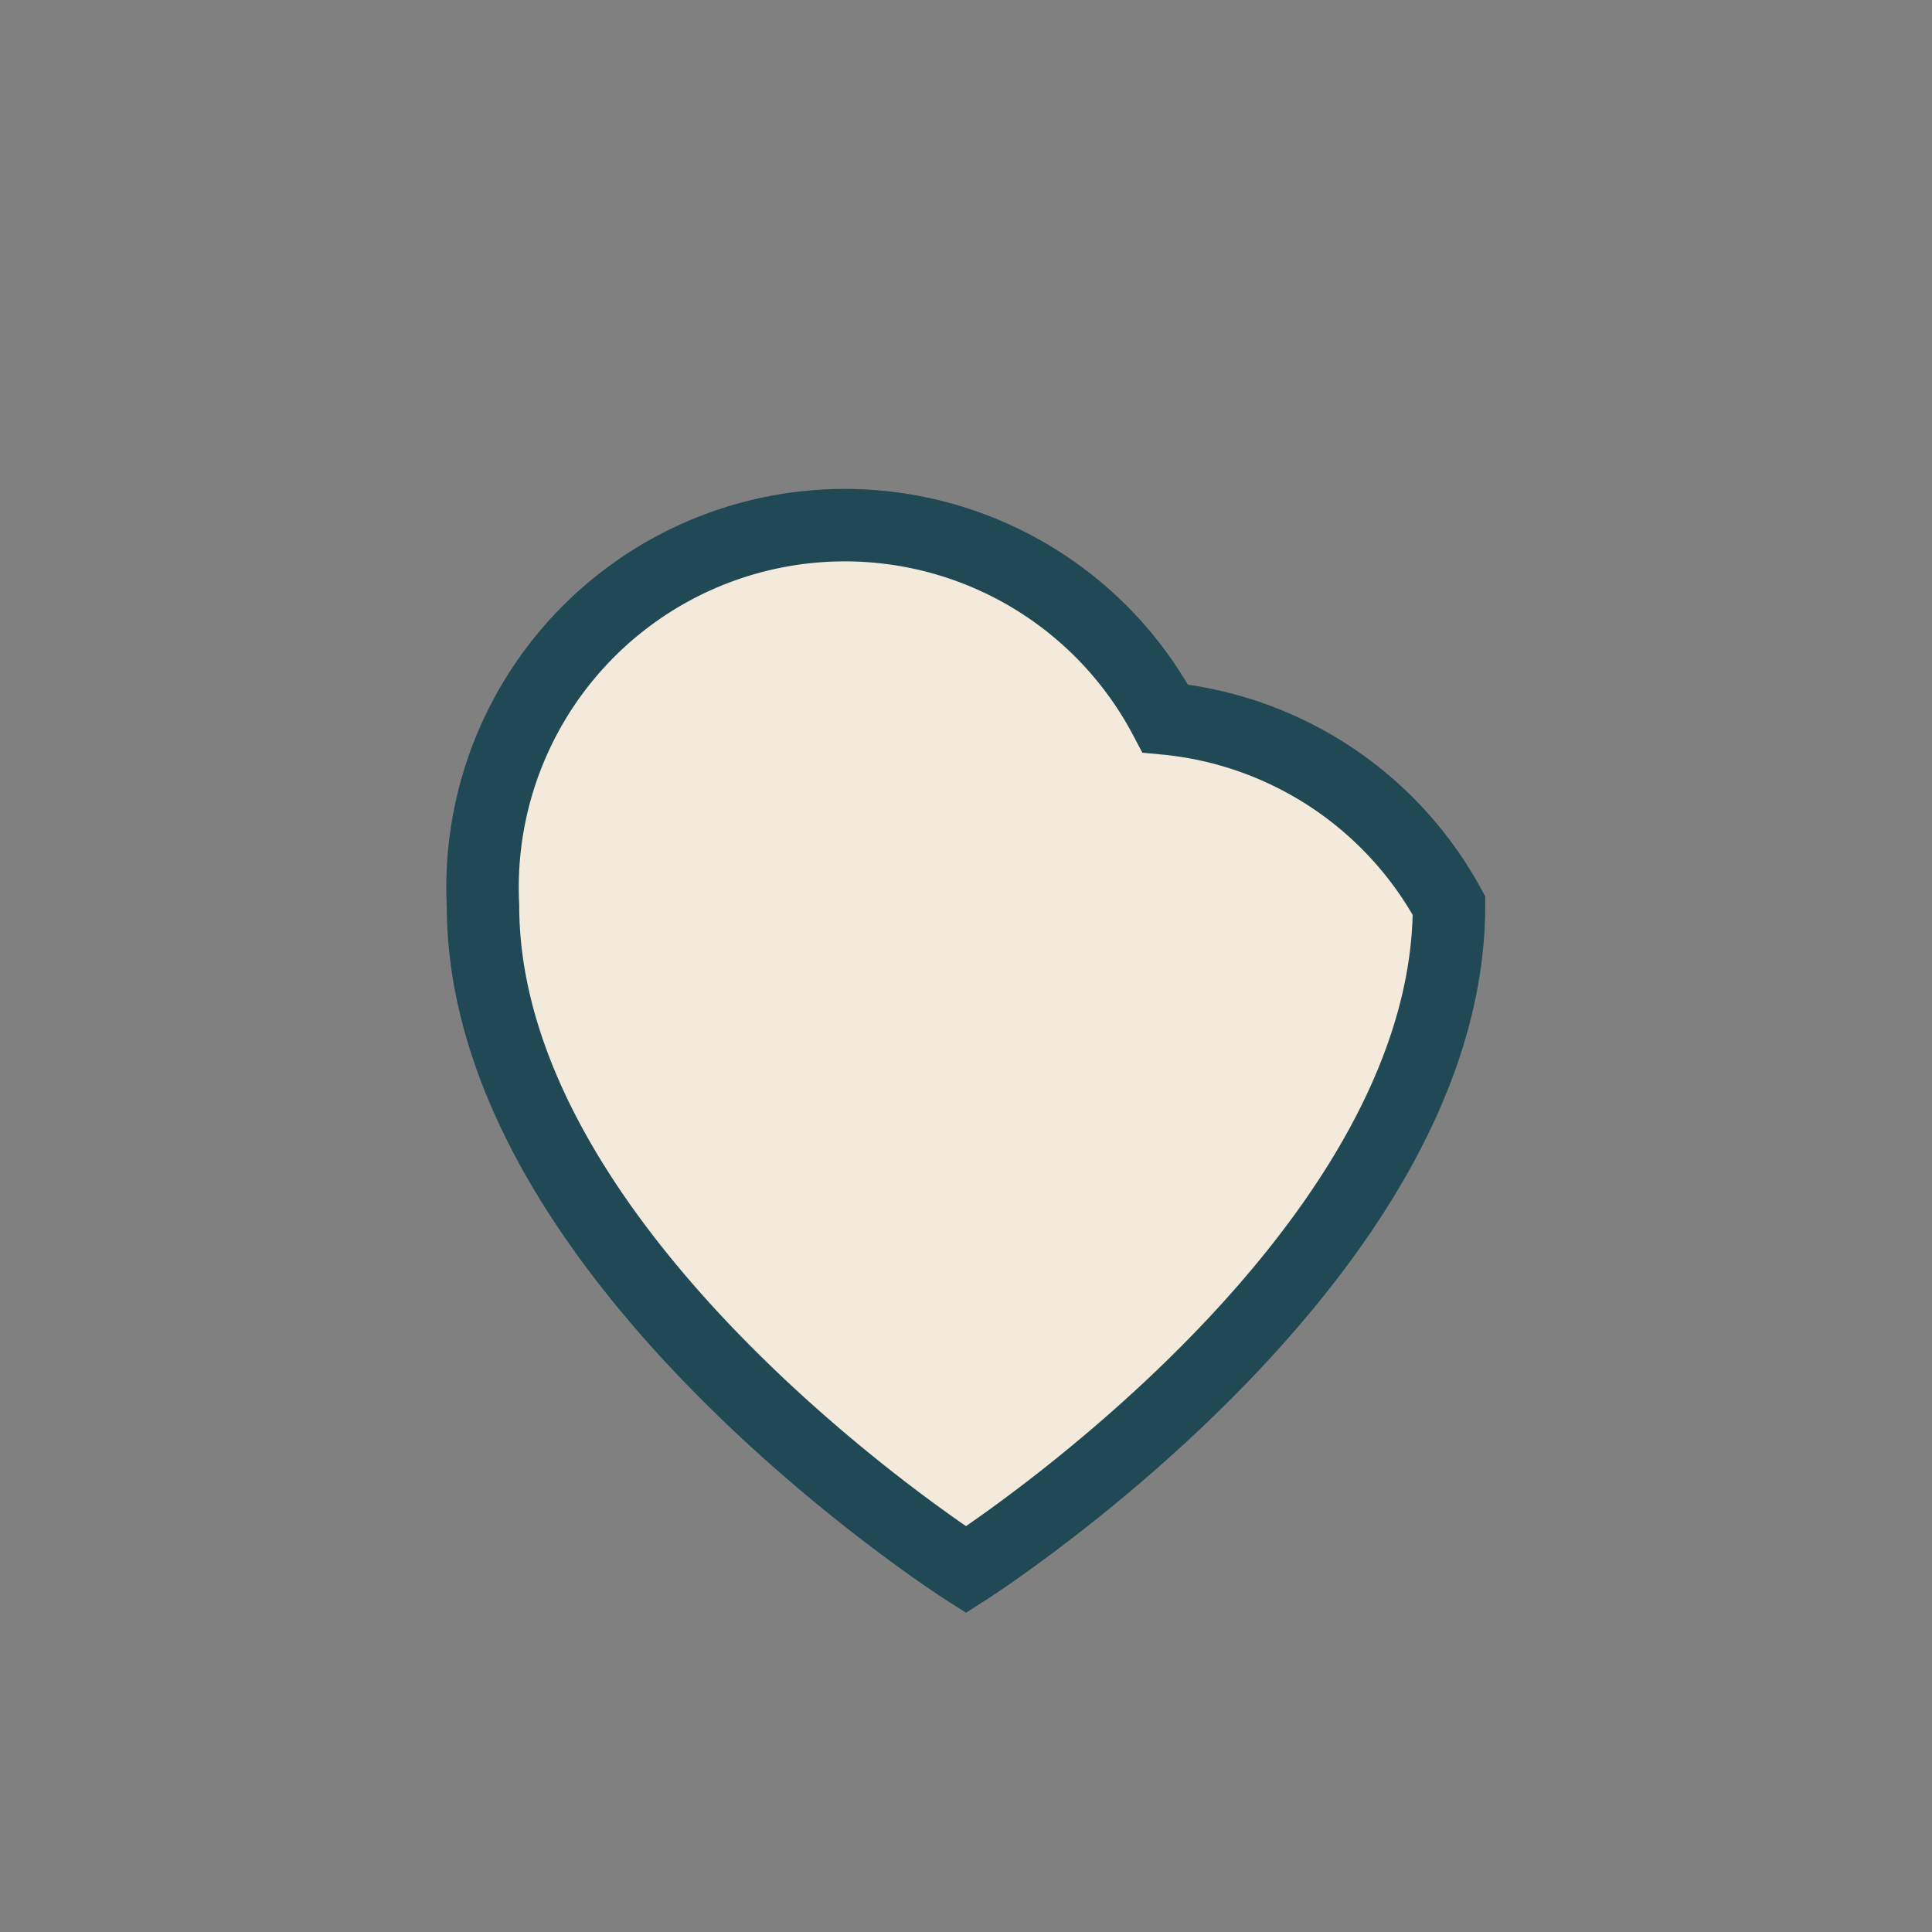
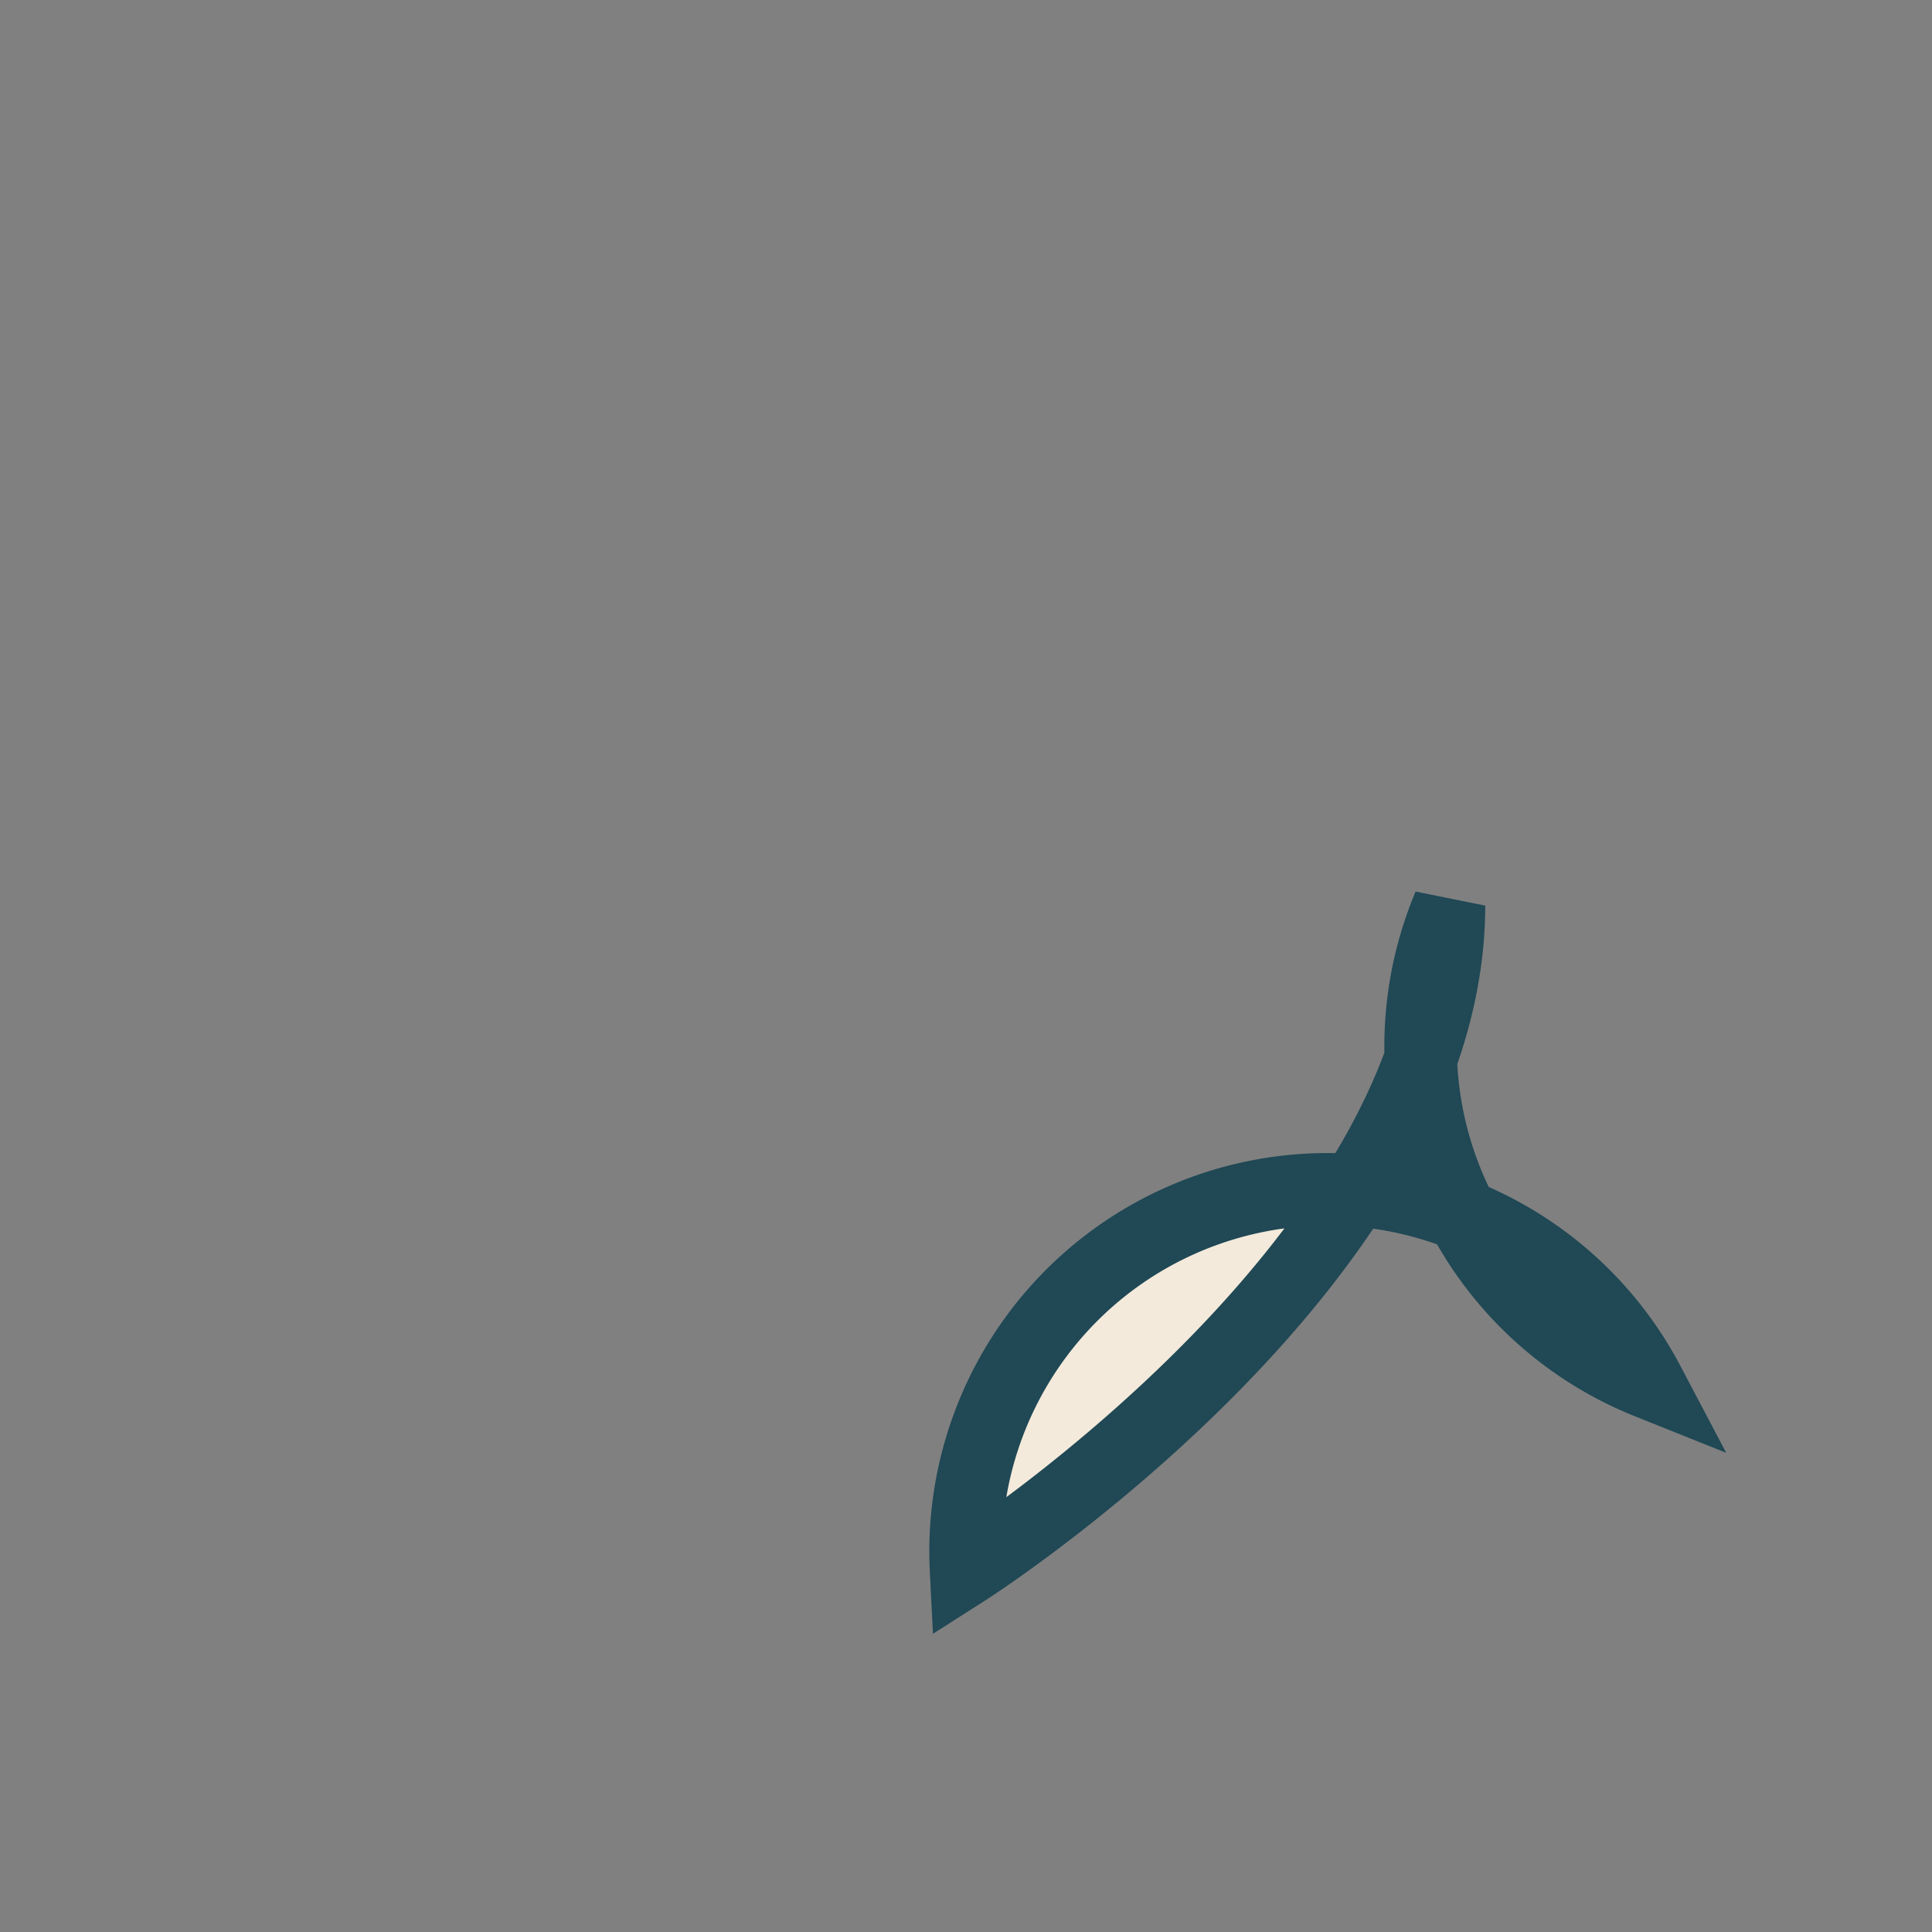
<svg xmlns="http://www.w3.org/2000/svg" width="32" height="32" viewBox="0 0 32 32">
  <rect x="0" y="0" width="32" height="32" fill="#808080" stroke="none" />
-   <path d="M16 26s-8-5.1-8-11a6 6 0 0 1 11.3-3.1A6 6 0 0 1 24 15c0 5.9-8 11-8 11z" fill="#F3EADB" stroke="#204855" stroke-width="1.2" />
+   <path d="M16 26a6 6 0 0 1 11.3-3.1A6 6 0 0 1 24 15c0 5.9-8 11-8 11z" fill="#F3EADB" stroke="#204855" stroke-width="1.2" />
</svg>